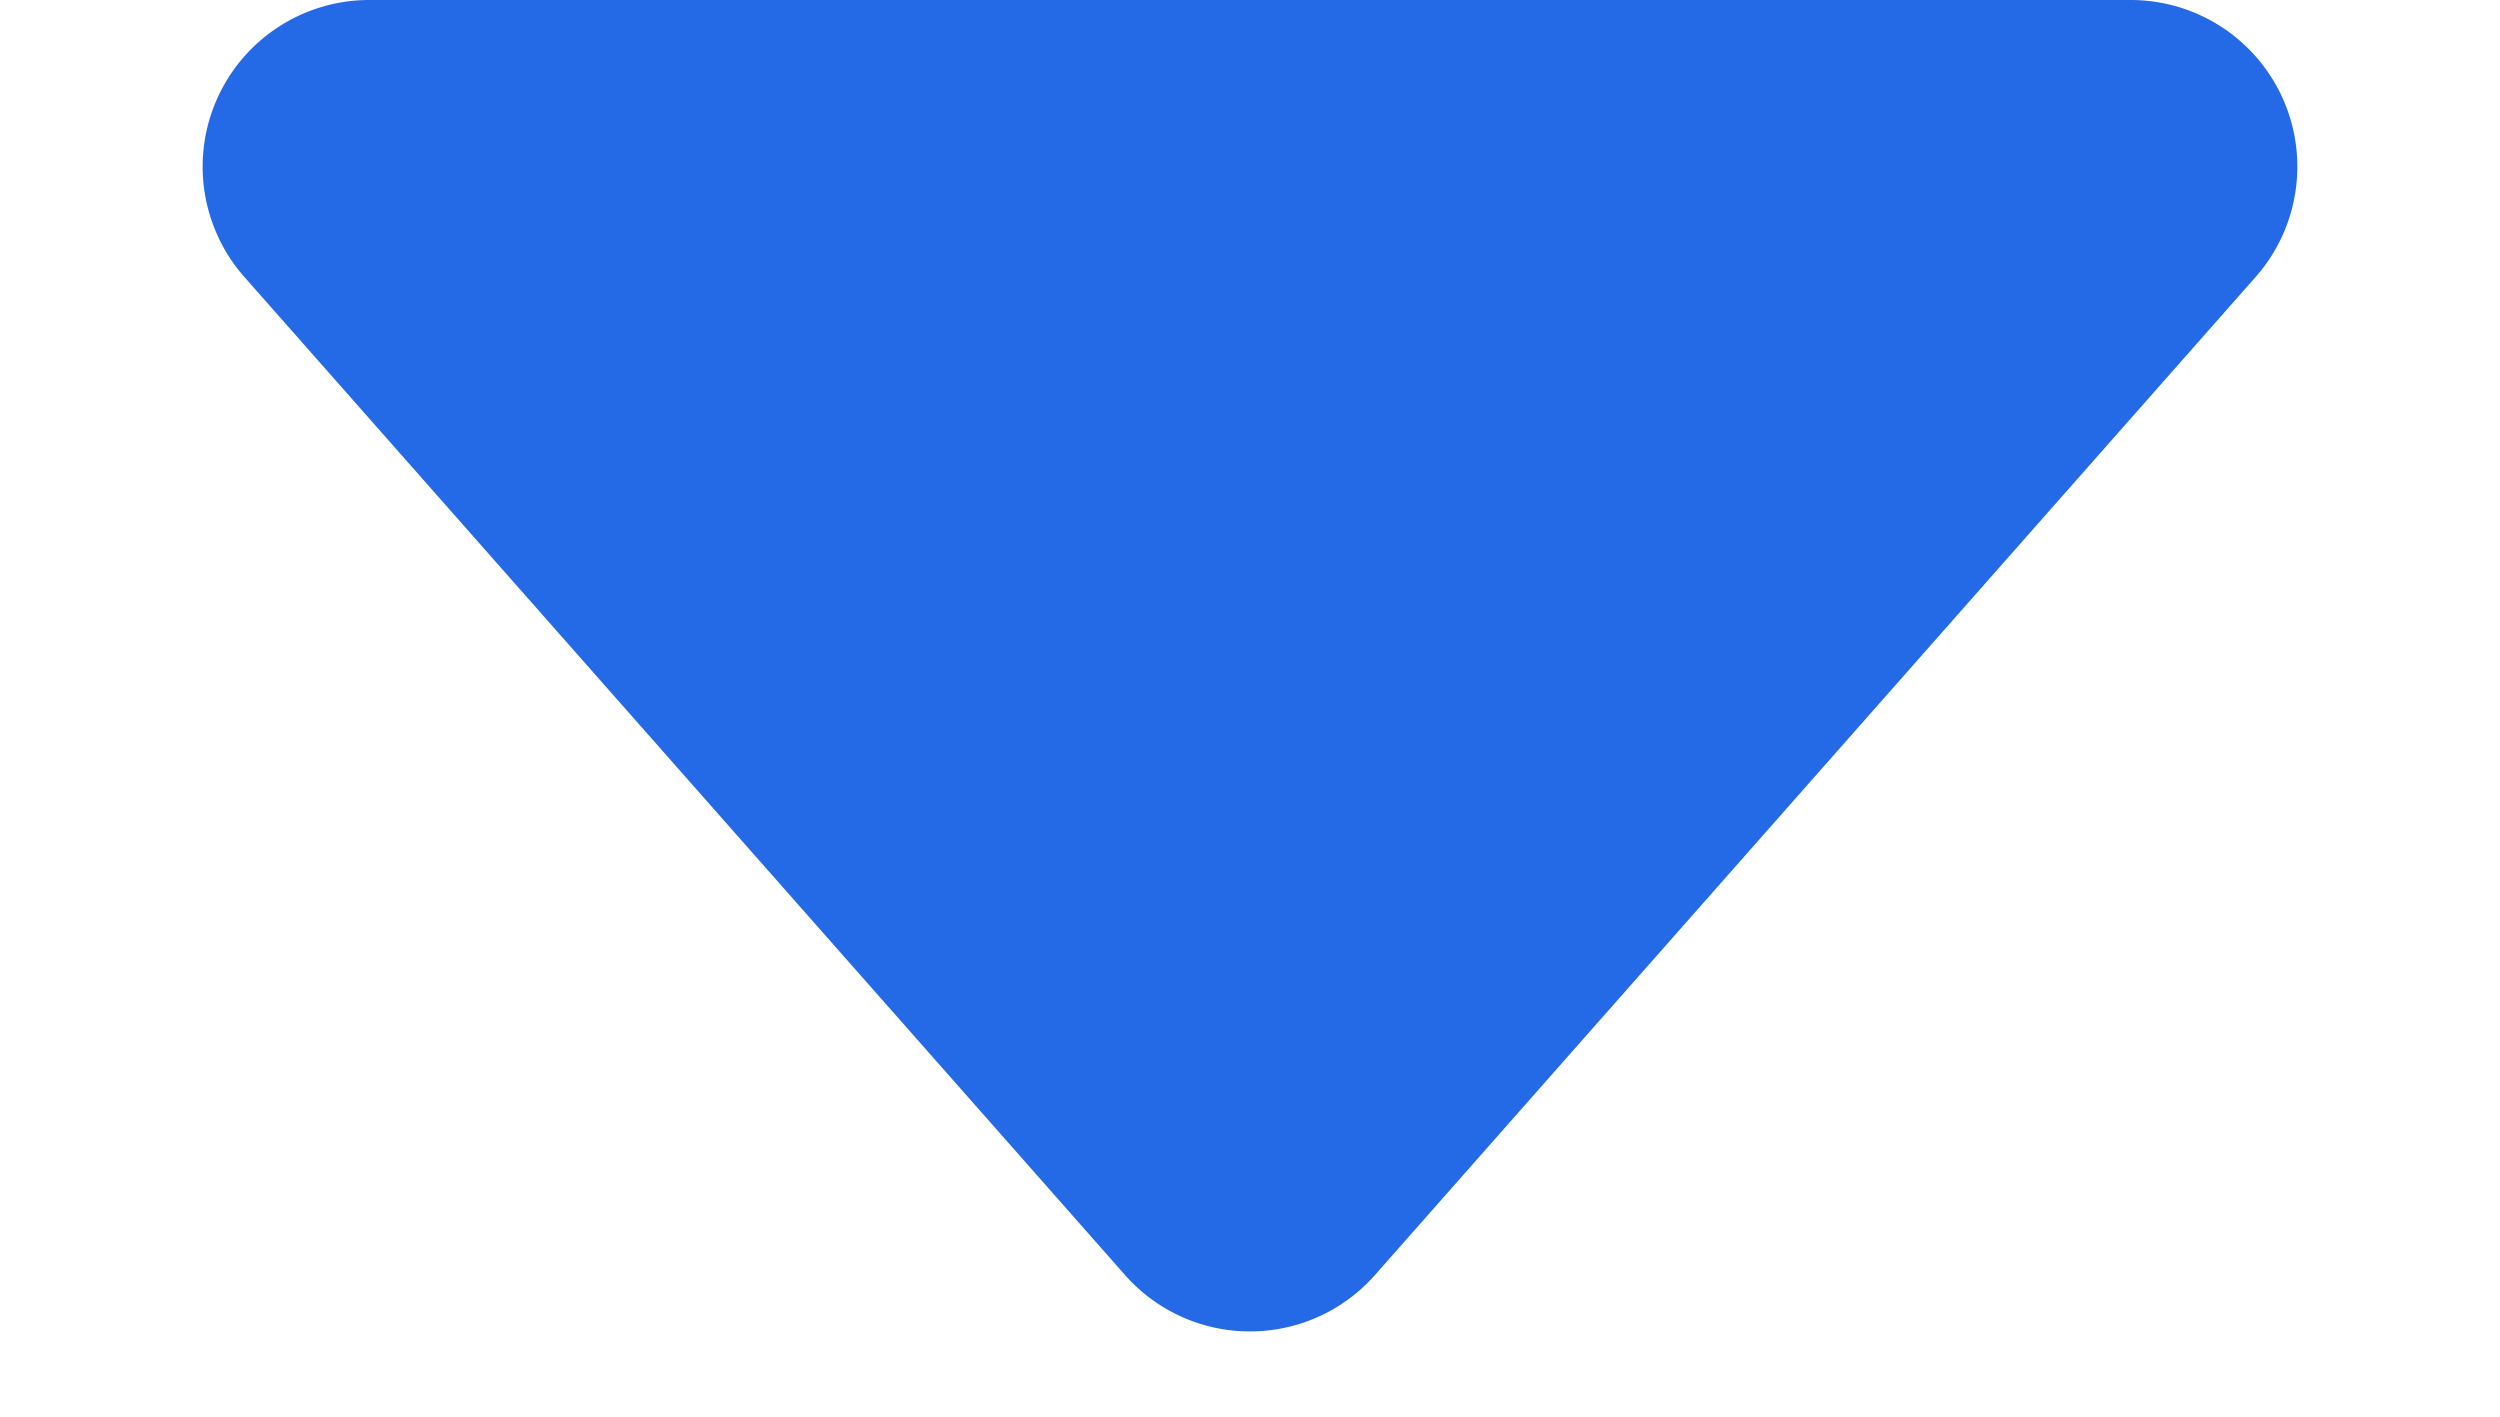
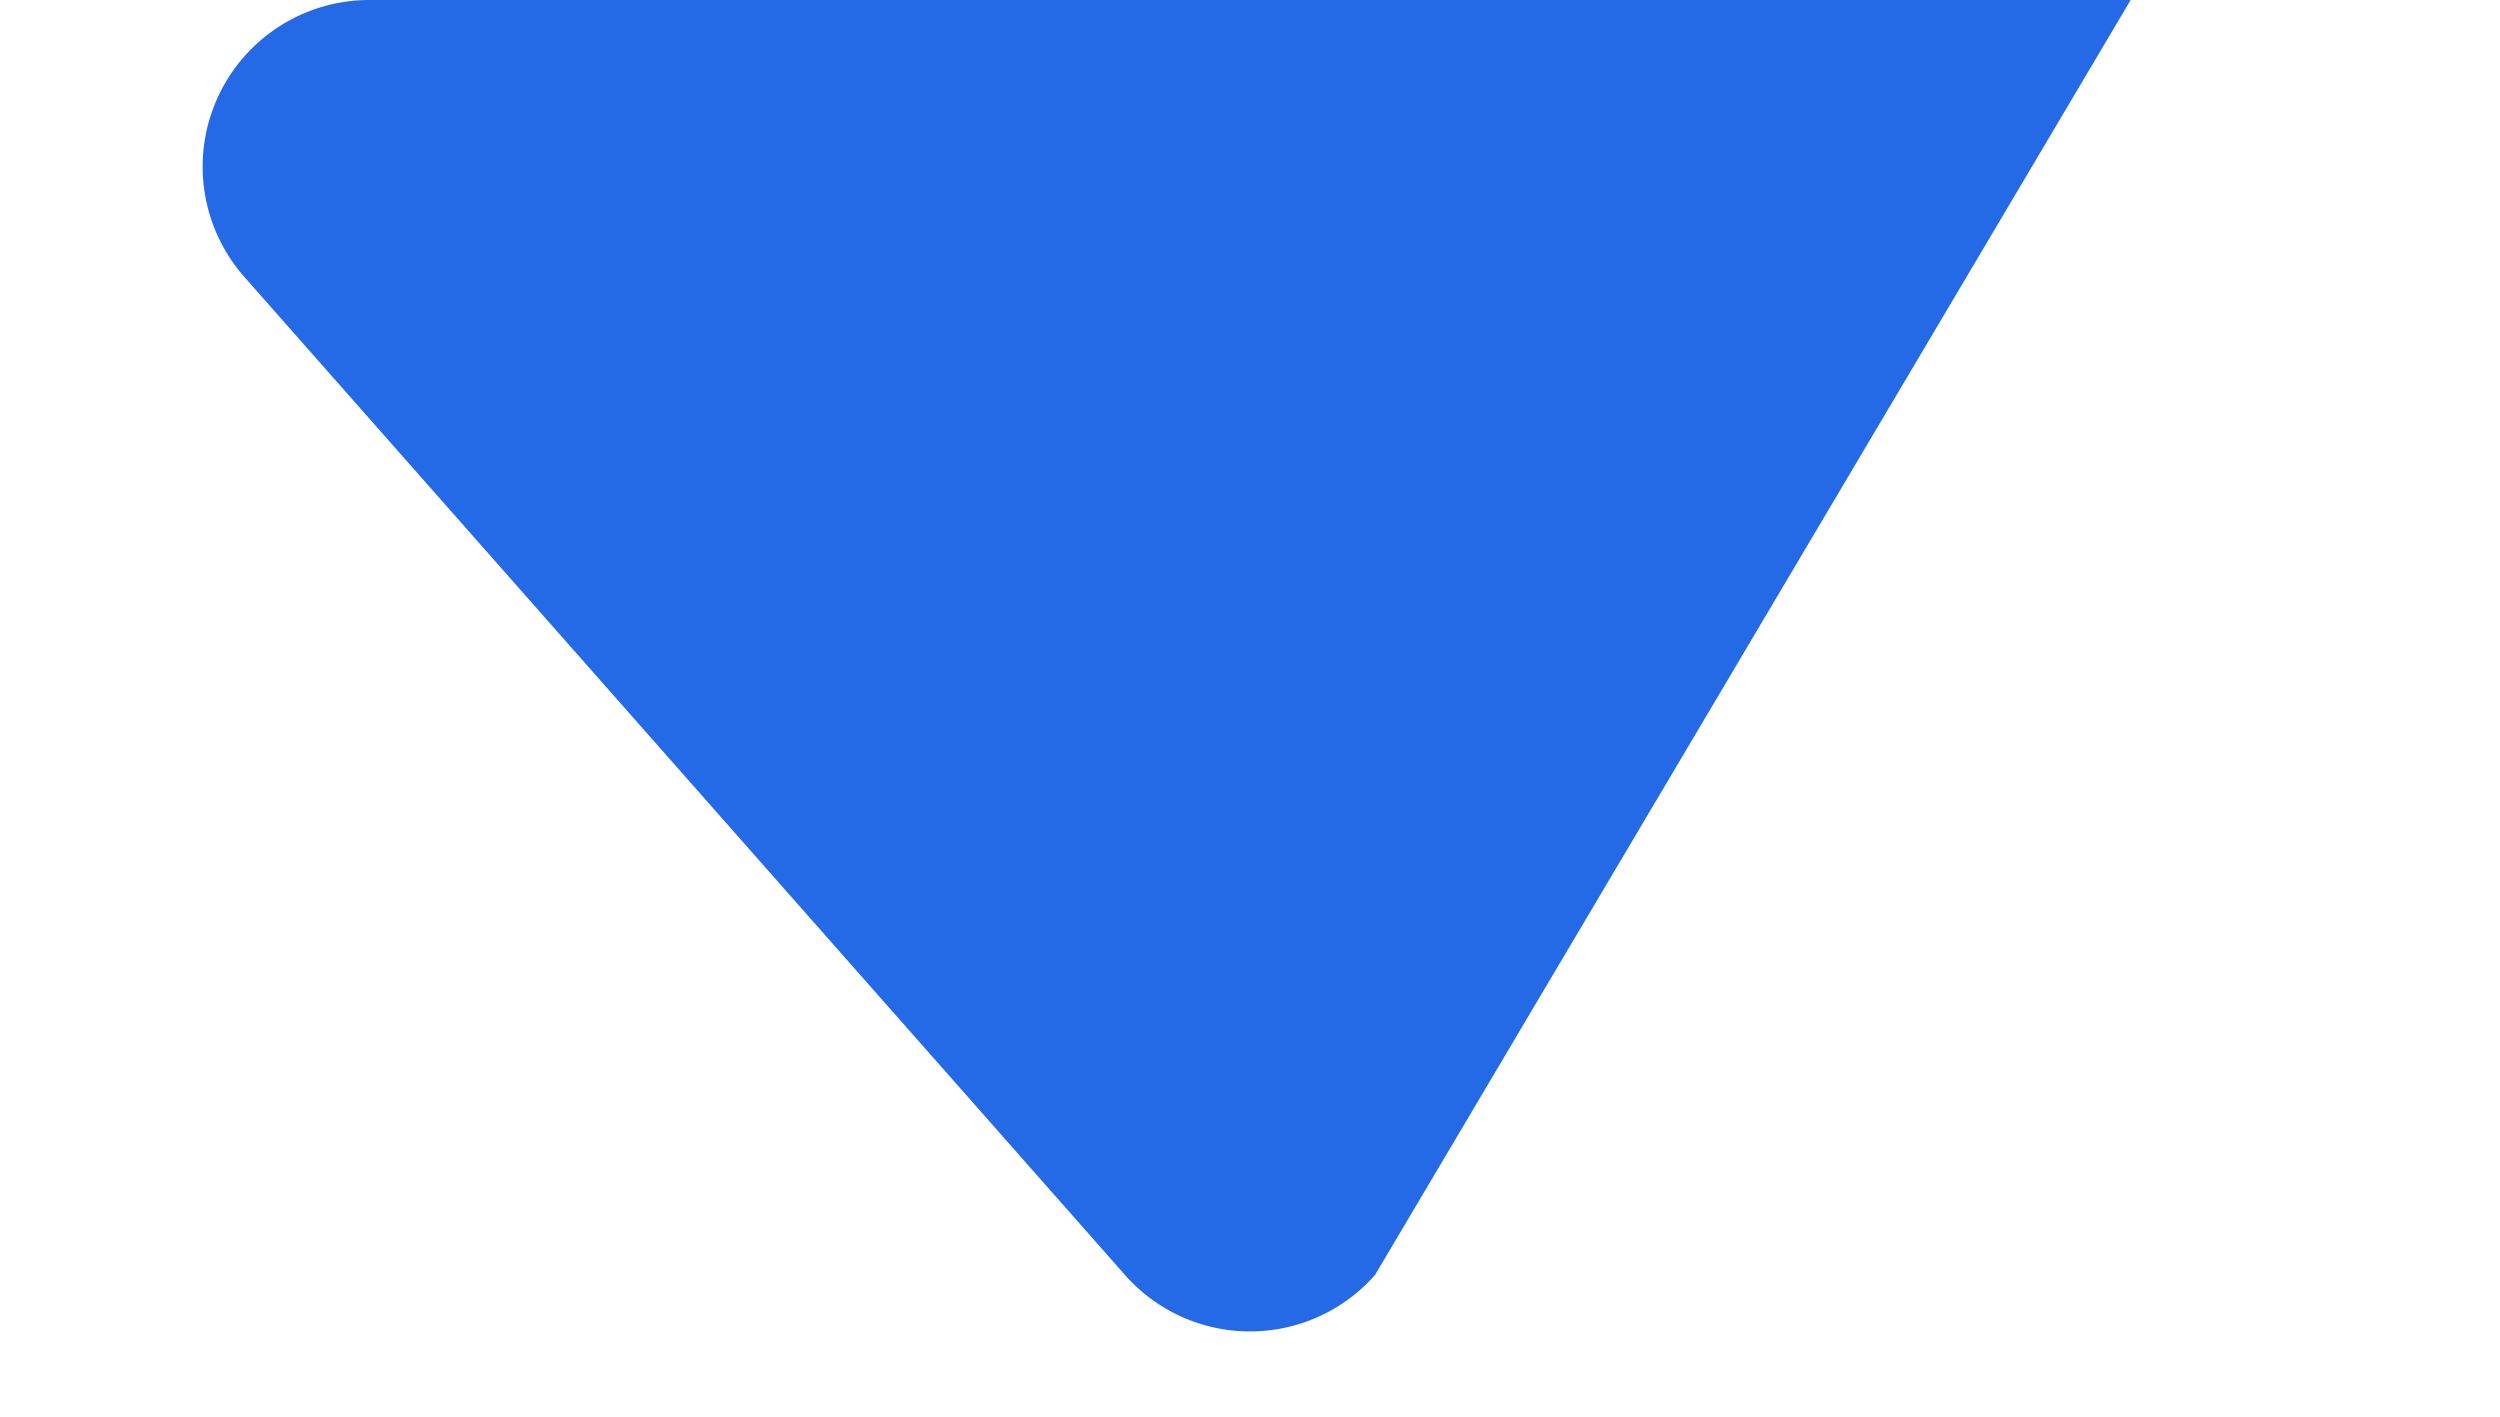
<svg xmlns="http://www.w3.org/2000/svg" width="30" height="17" viewBox="0 0 30 17">
  <defs>
    <style>.a{fill:#2469e6;}</style>
  </defs>
-   <path class="a" d="M13.5,1.7a2,2,0,0,1,3,0L27.068,13.677A2,2,0,0,1,25.568,17H4.432a2,2,0,0,1-1.5-3.323Z" transform="translate(30 17) rotate(180)" />
+   <path class="a" d="M13.5,1.7a2,2,0,0,1,3,0L27.068,13.677A2,2,0,0,1,25.568,17H4.432Z" transform="translate(30 17) rotate(180)" />
</svg>